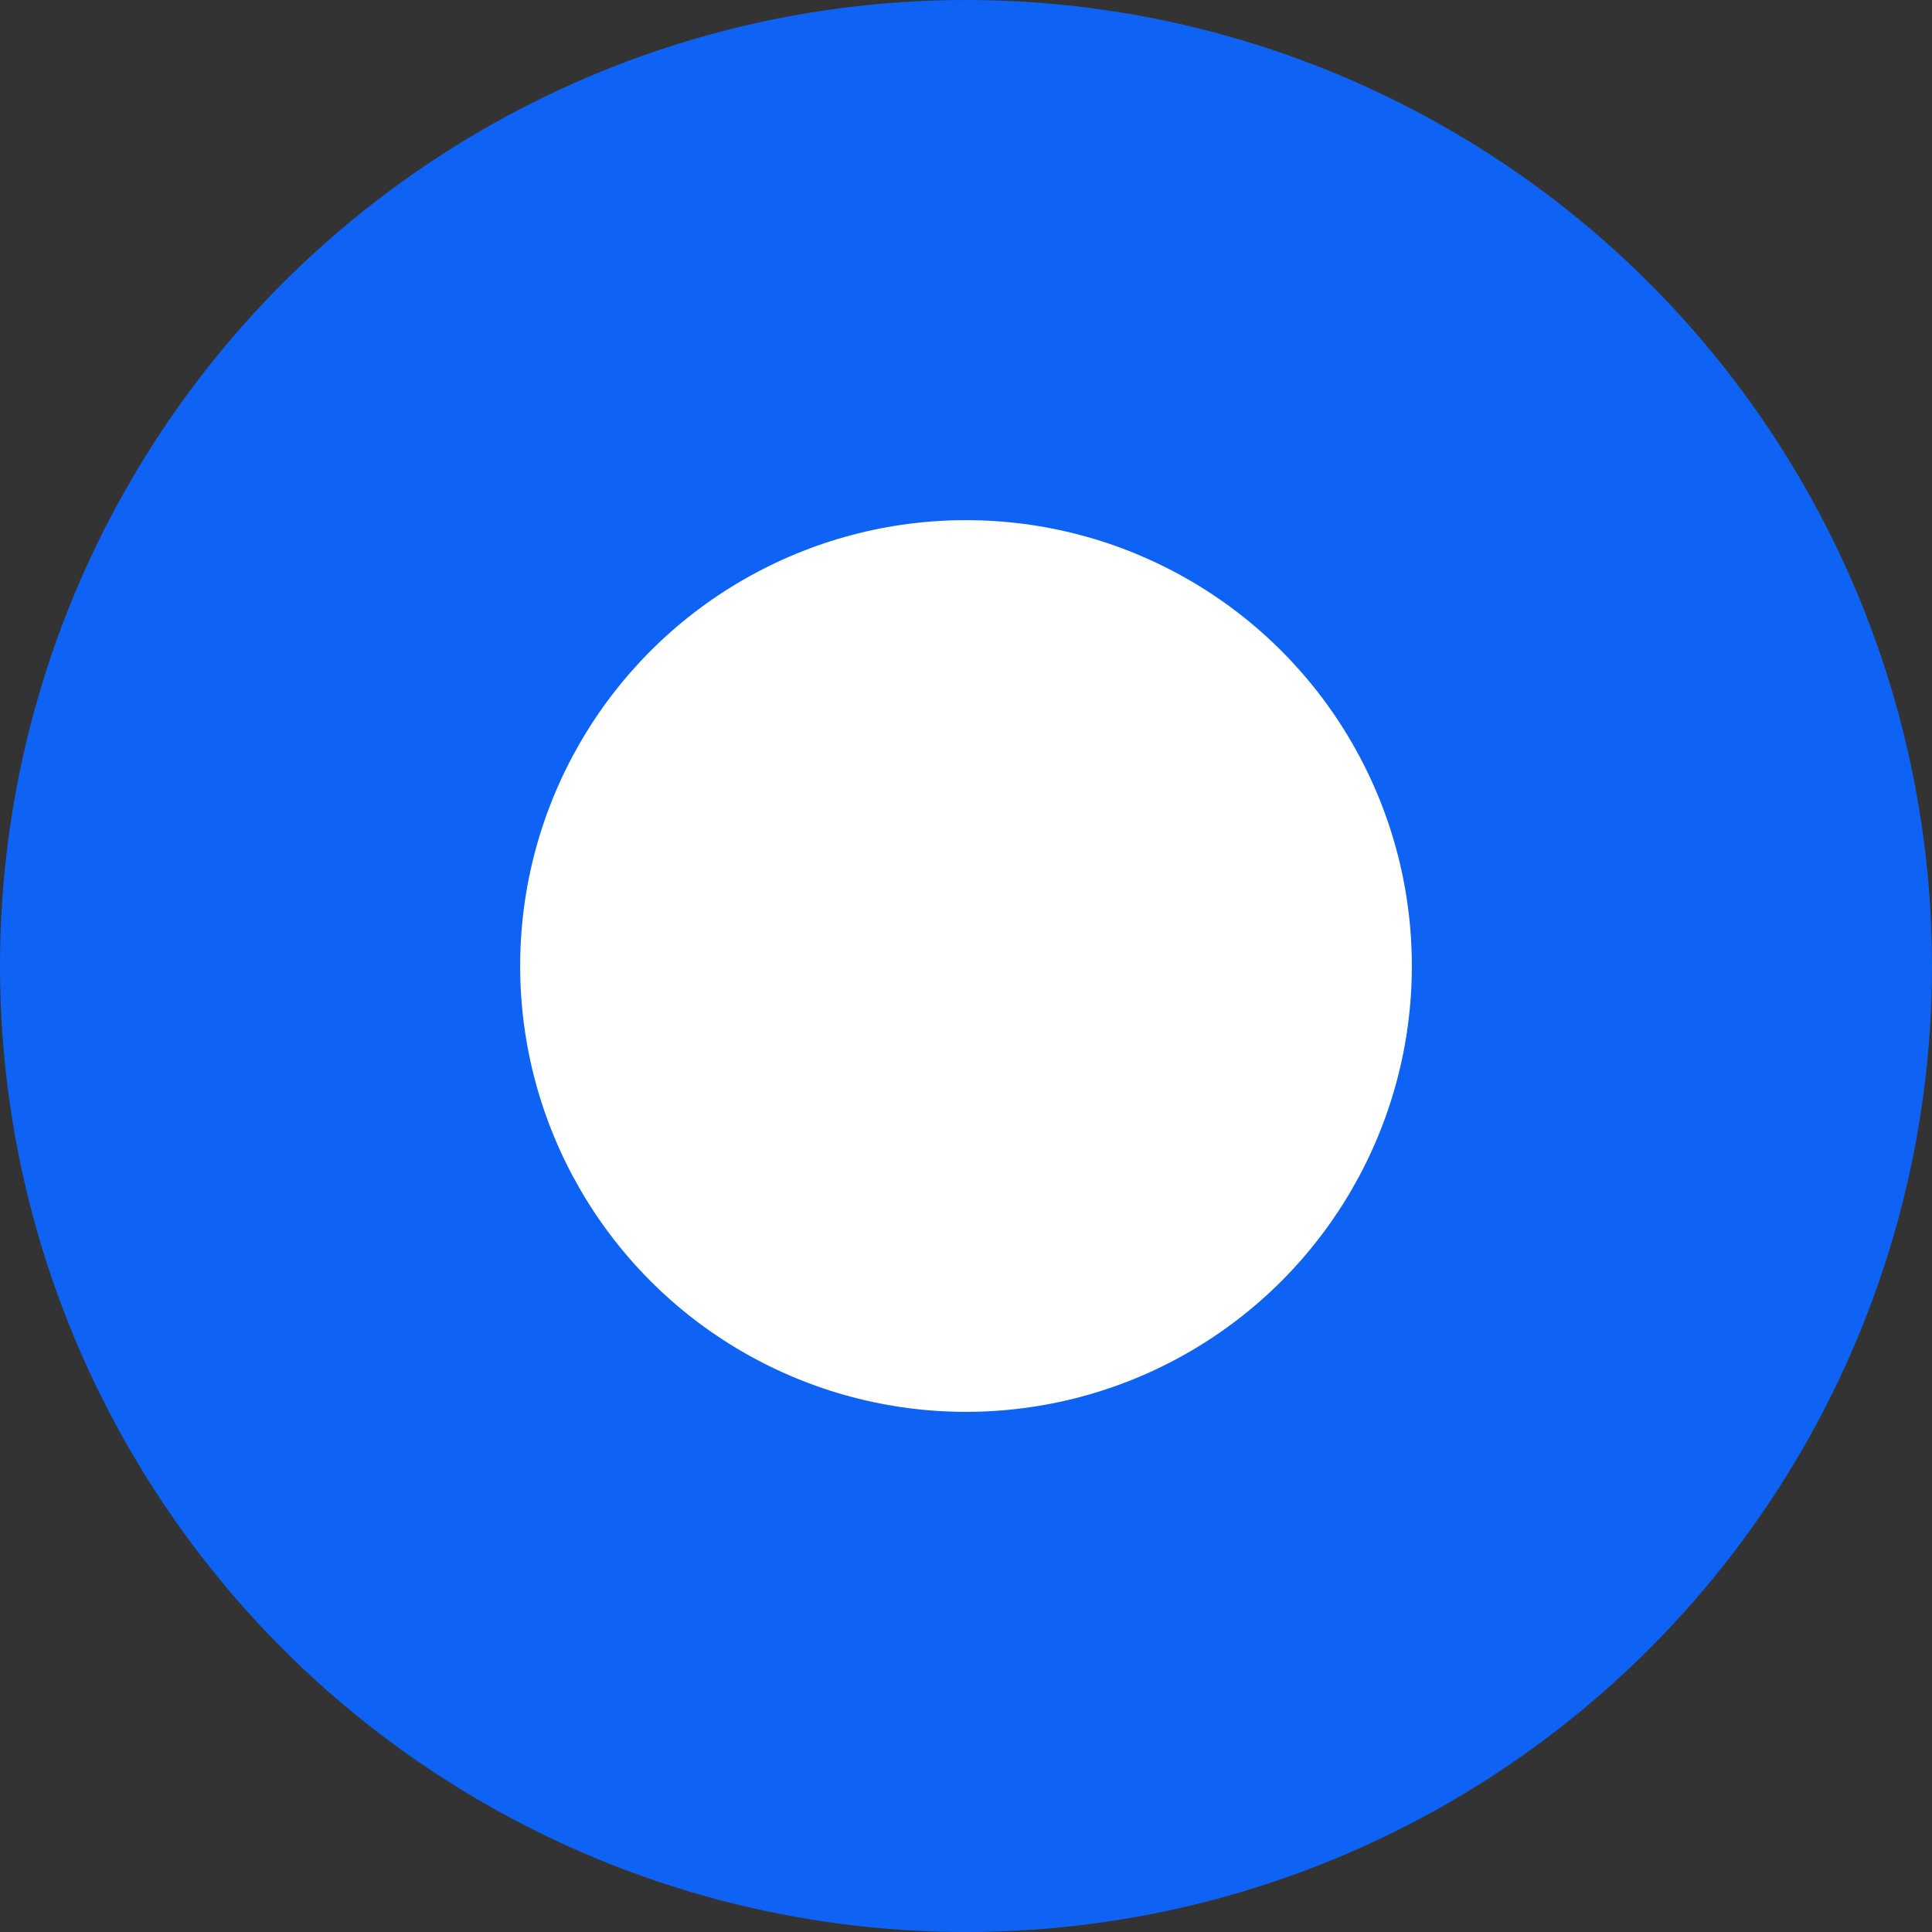
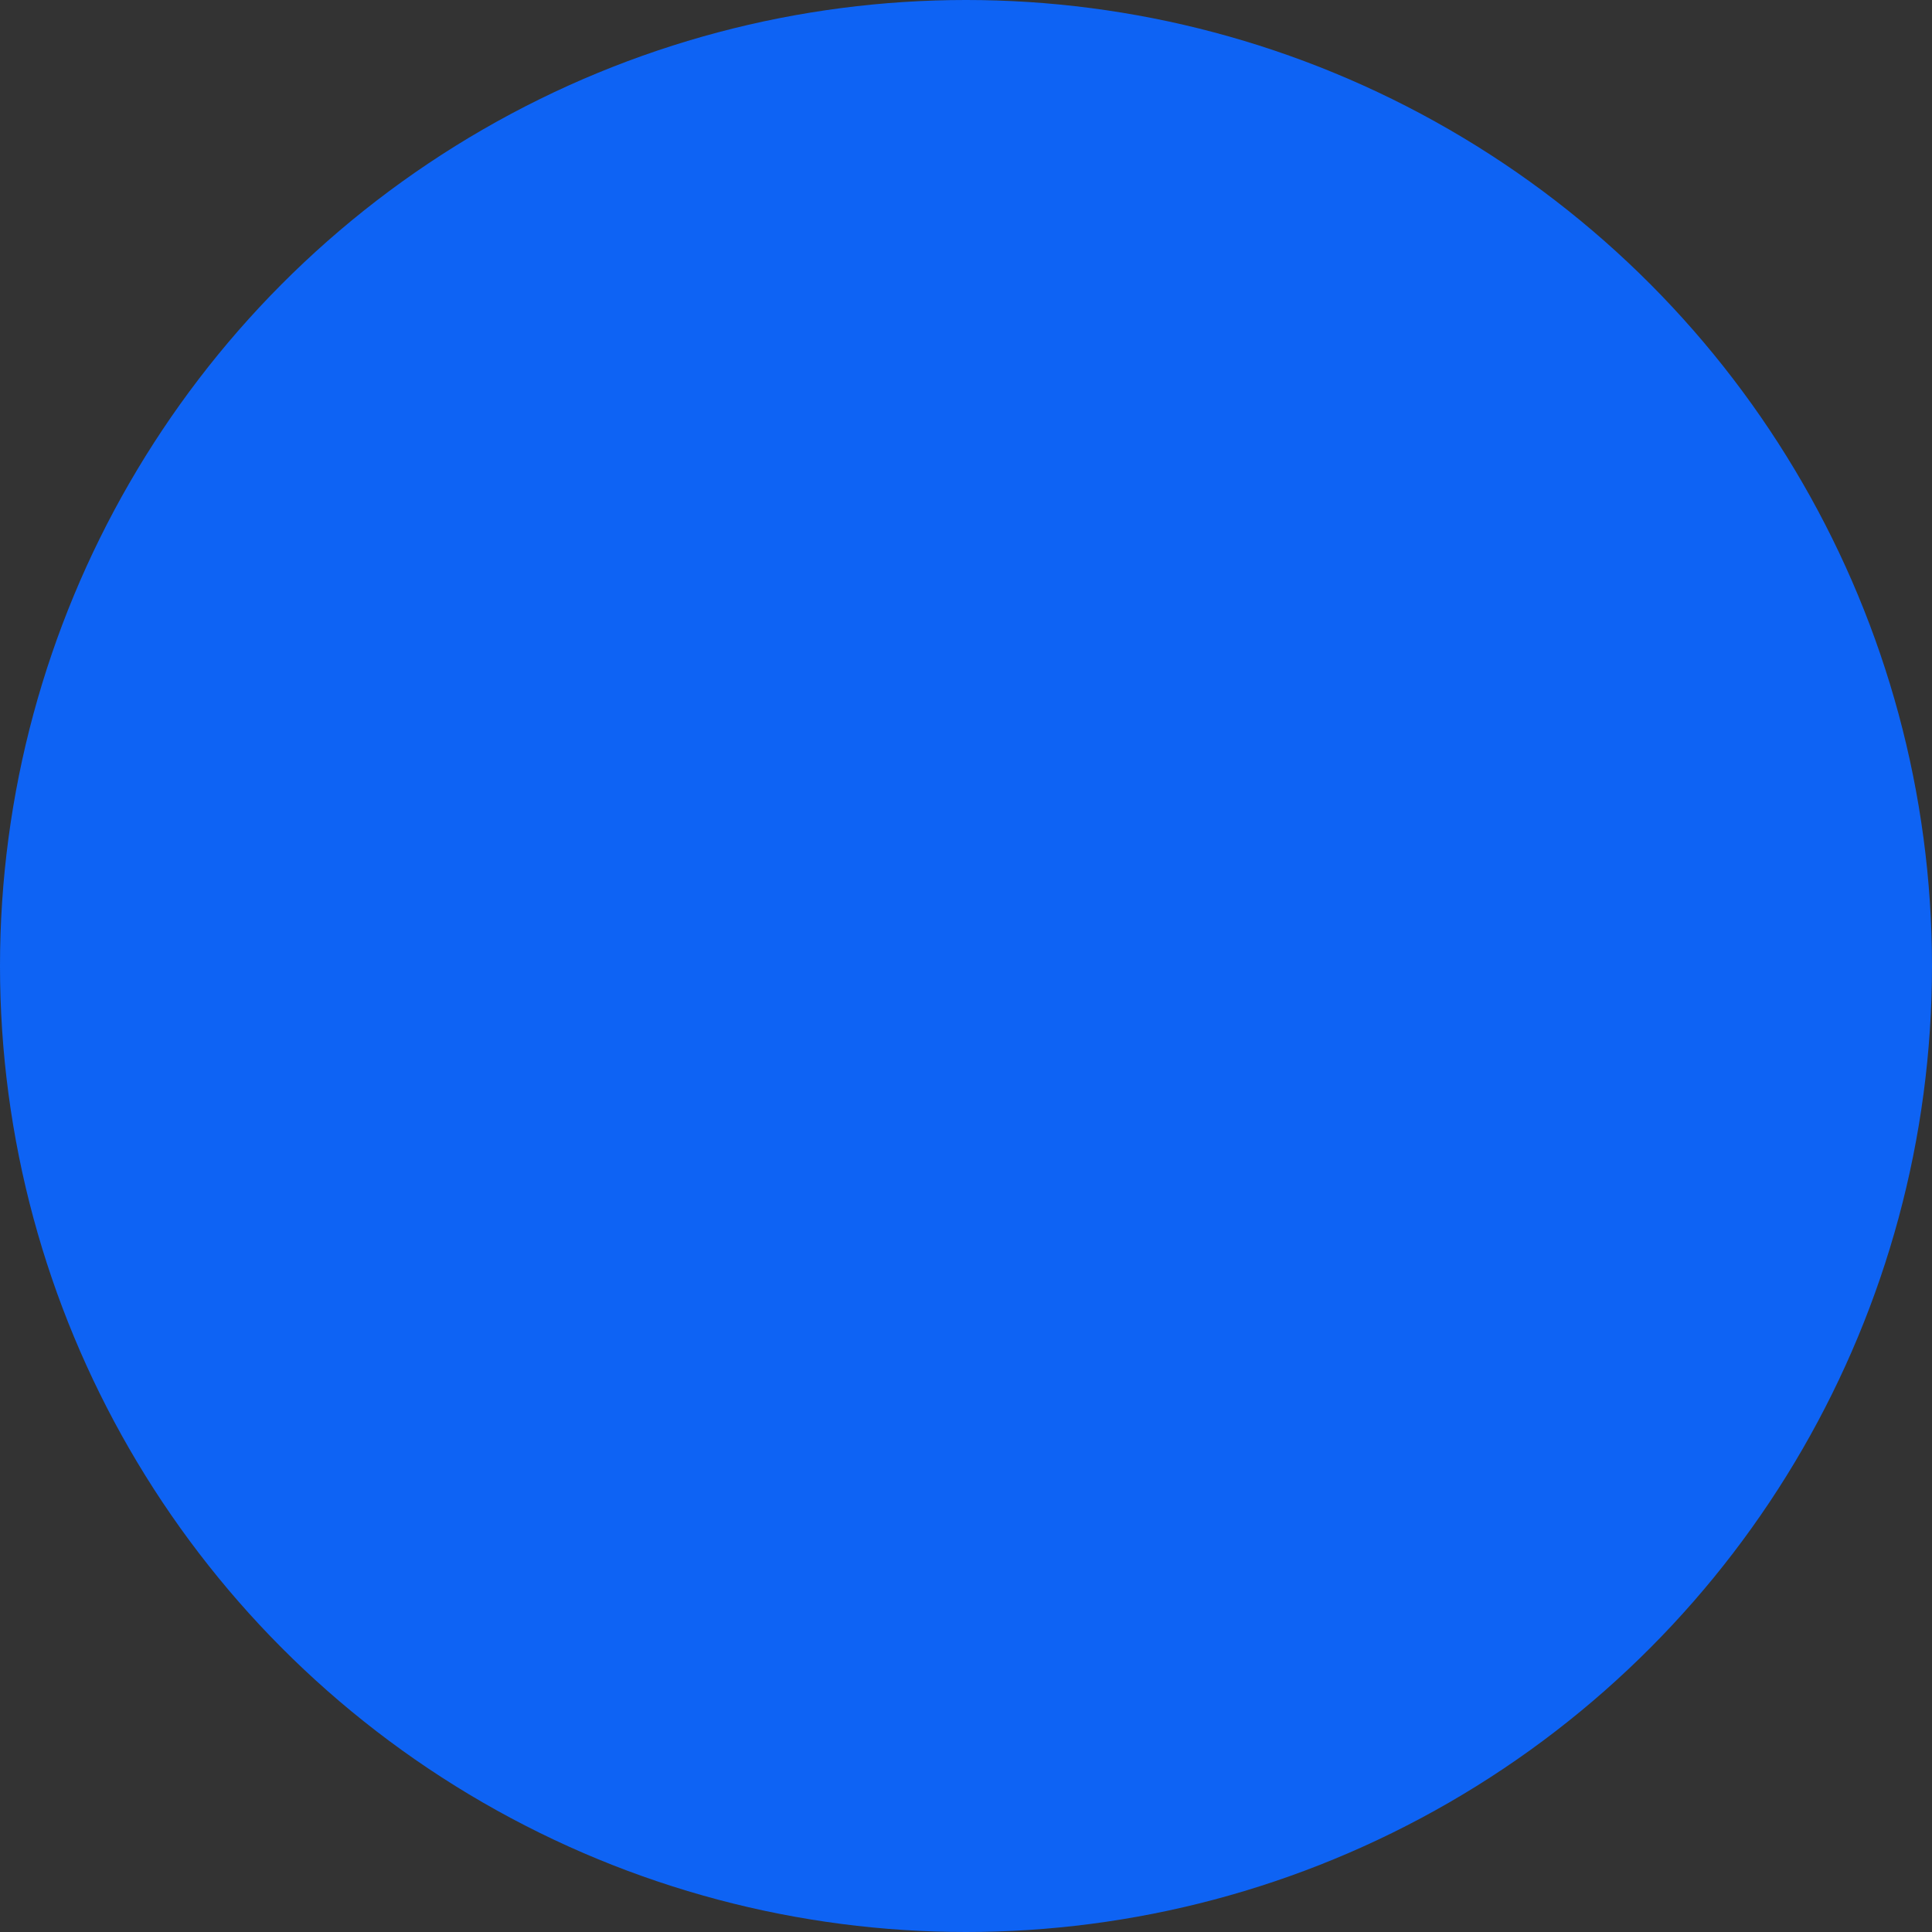
<svg xmlns="http://www.w3.org/2000/svg" width="26" height="26" viewBox="0 0 26 26">
  <rect x="0" y="0" width="26" height="26" fill="#333333" stroke="none" />
  <g id="Сгруппировать_215" data-name="Сгруппировать 215" transform="translate(-380 -2515)">
    <circle id="Эллипс_14" data-name="Эллипс 14" cx="13" cy="13" r="13" transform="translate(380 2515)" fill="#0e63f4" />
-     <circle id="Эллипс_63" data-name="Эллипс 63" cx="6" cy="6" r="6" transform="translate(387 2522)" fill="#fff" />
  </g>
</svg>